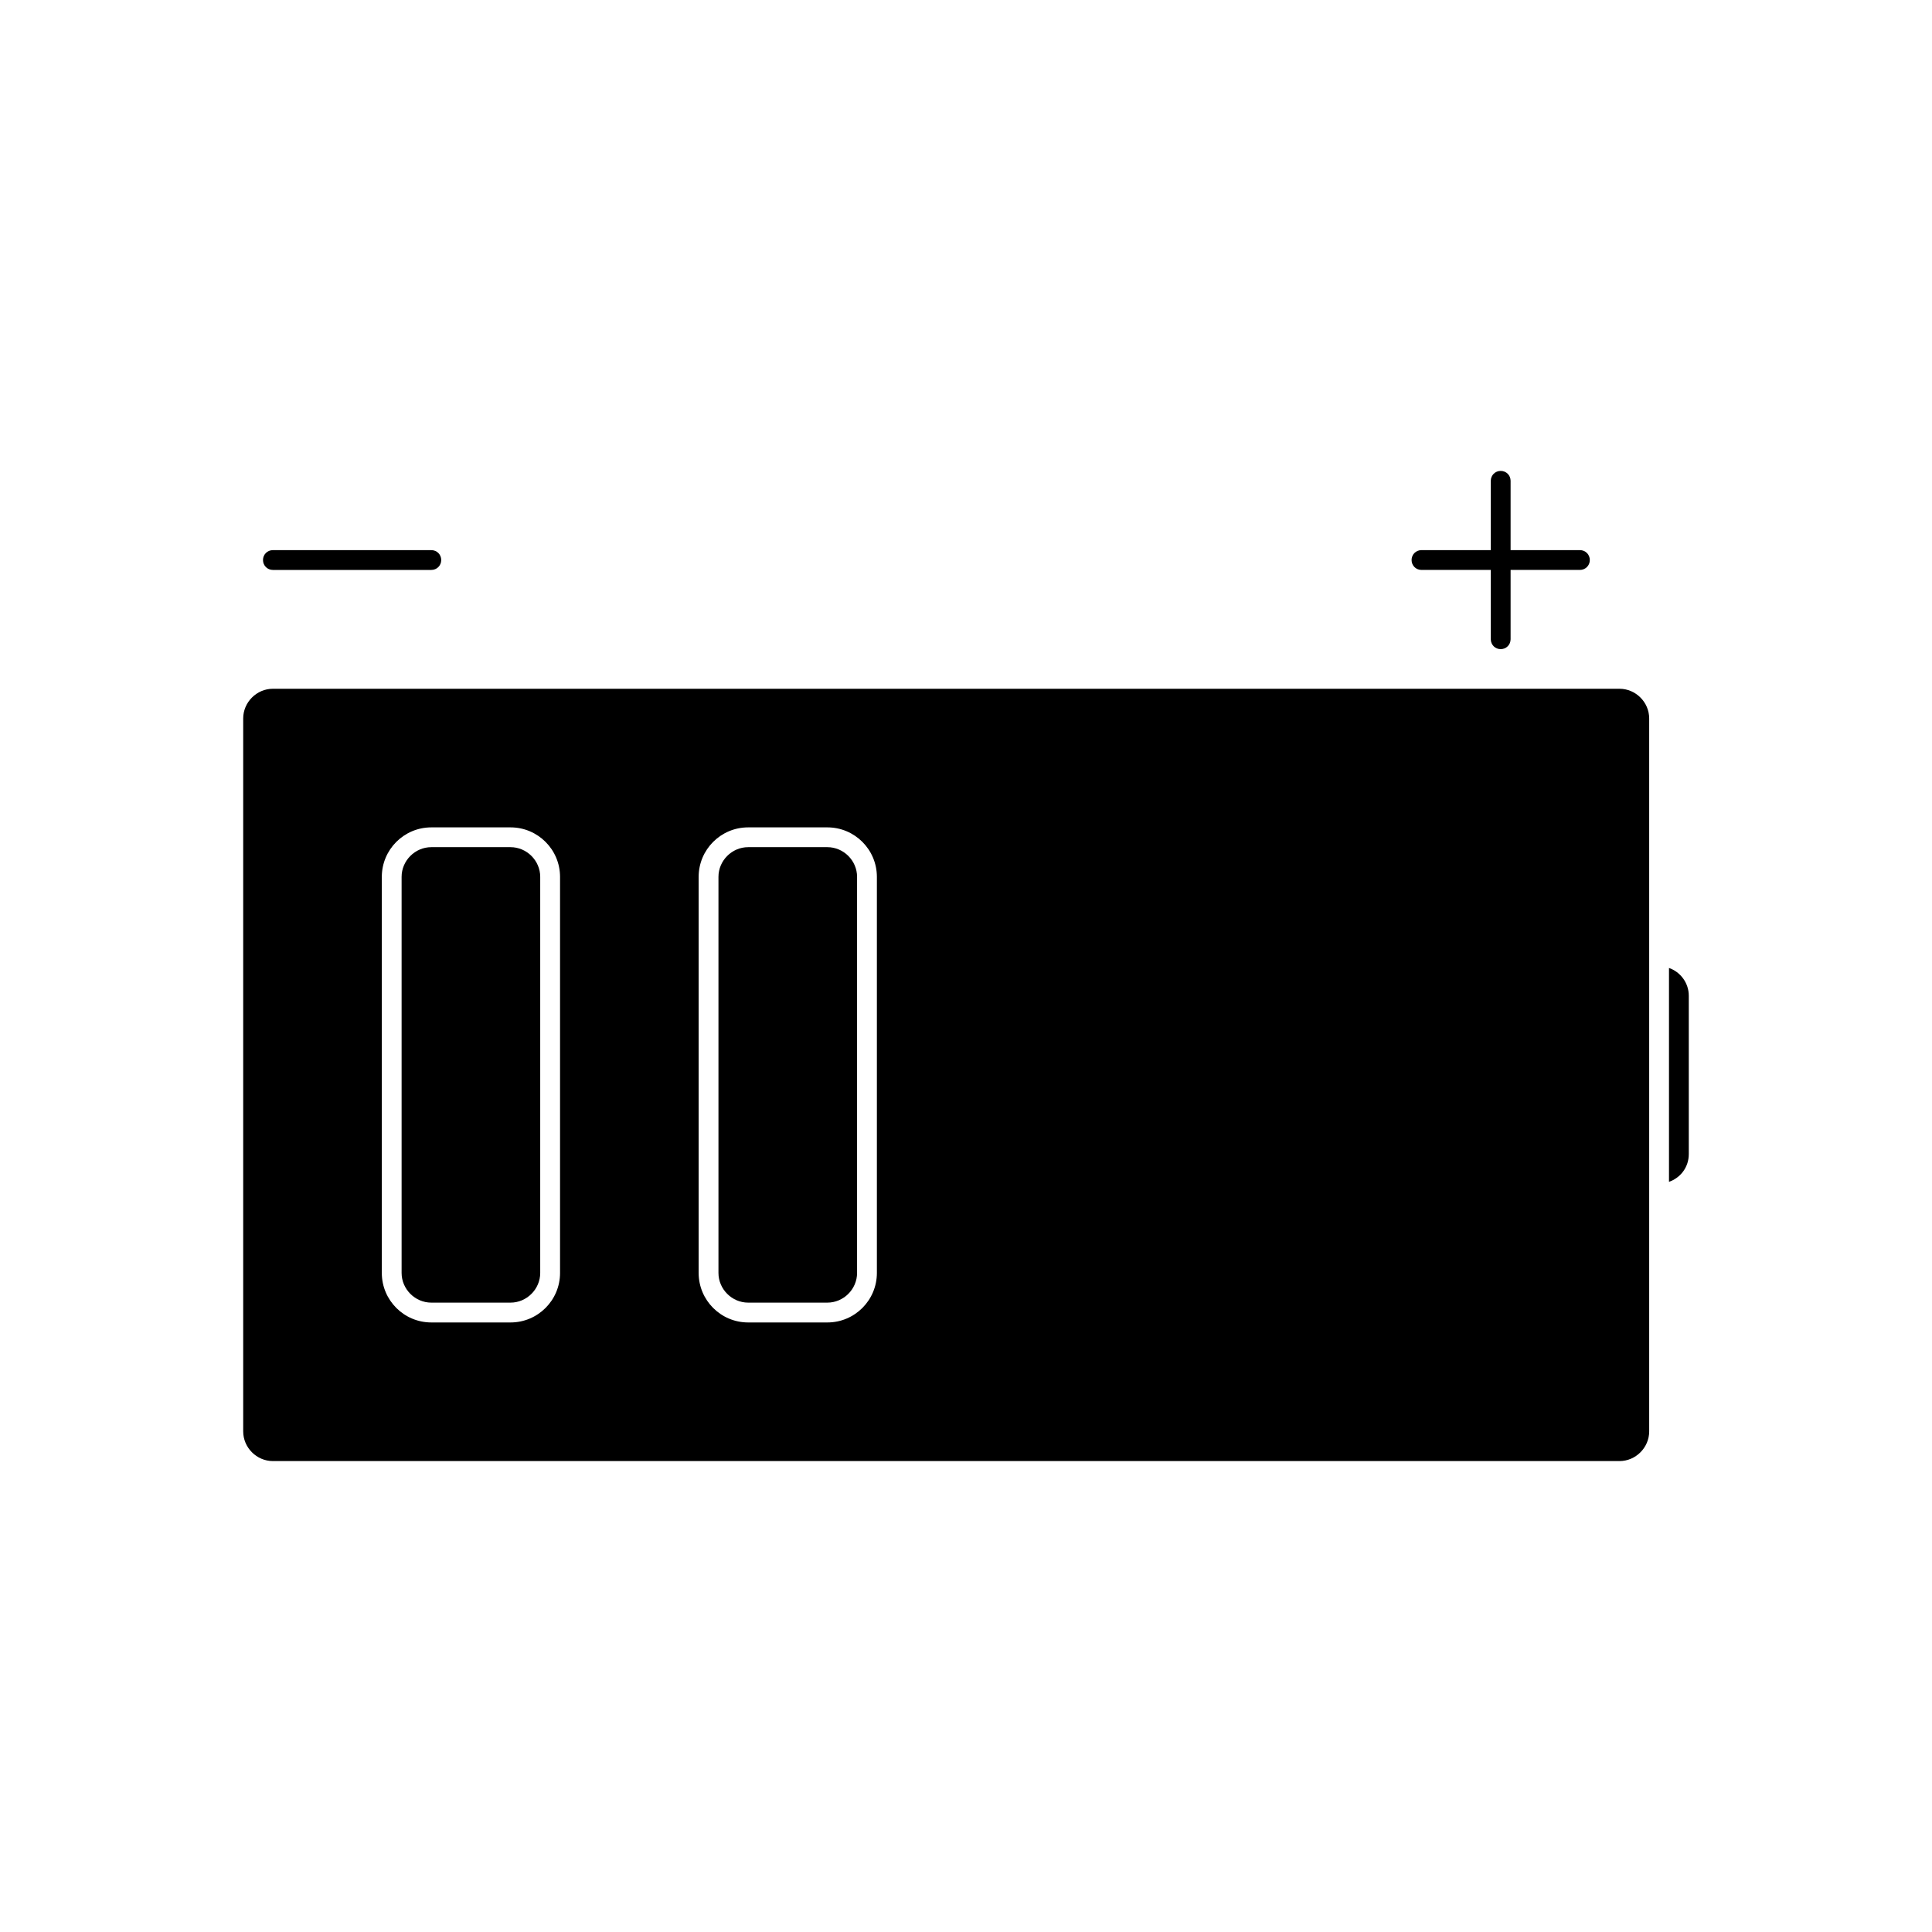
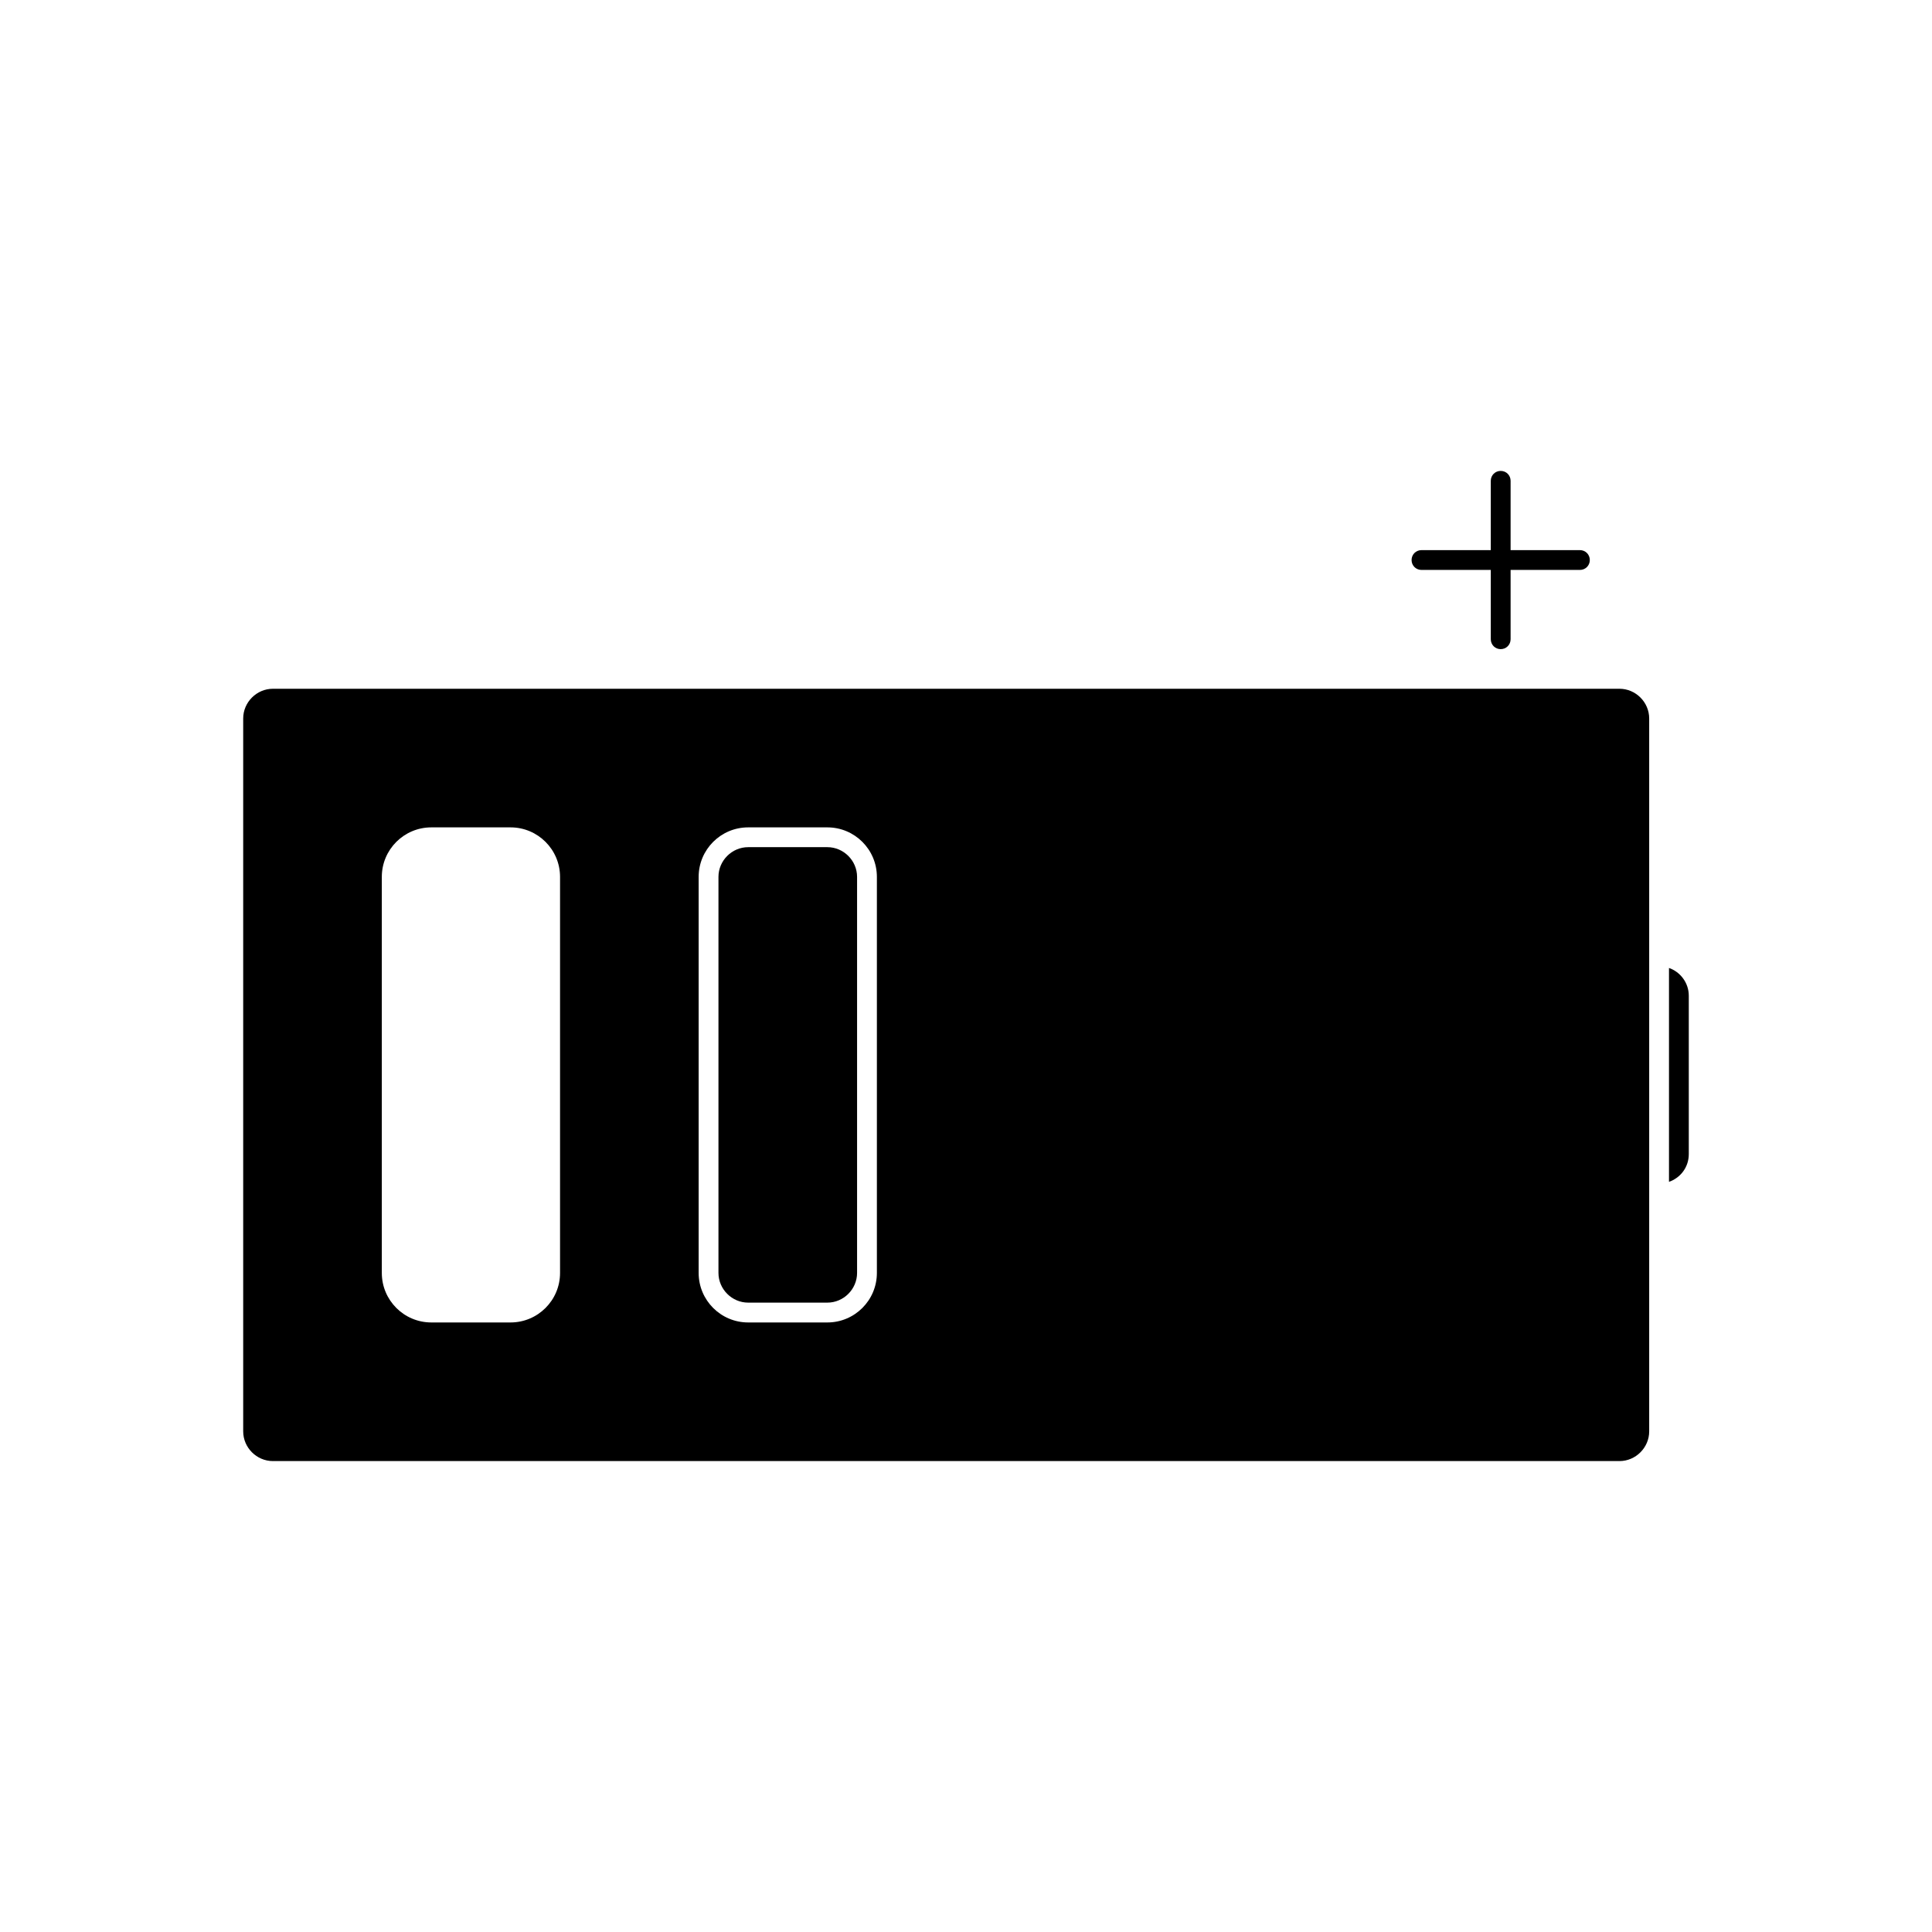
<svg xmlns="http://www.w3.org/2000/svg" fill="#000000" width="800px" height="800px" version="1.1" viewBox="144 144 512 512">
  <g>
    <path d="m208.45 334.4v188.93c0 4.305 3.57 7.871 7.871 7.871h356.86c4.305 0 7.871-3.57 7.871-7.871v-188.93c0-4.305-3.57-7.871-7.871-7.871h-356.86c-4.301 0-7.871 3.566-7.871 7.871zm120.7 41.984c0-7.242 5.879-13.121 13.121-13.121h20.992c7.242 0 13.121 5.879 13.121 13.121v104.96c0 7.242-5.879 13.121-13.121 13.121h-20.992c-7.242 0-13.121-5.879-13.121-13.121zm-83.965 0c0-7.242 5.879-13.121 13.121-13.121h20.992c7.242 0 13.121 5.879 13.121 13.121v104.96c0 7.242-5.879 13.121-13.121 13.121h-20.992c-7.242 0-13.121-5.879-13.121-13.121z" />
-     <path d="m258.3 489.21h20.992c4.305 0 7.871-3.57 7.871-7.871v-104.96c0-4.305-3.57-7.871-7.871-7.871h-20.992c-4.305 0-7.871 3.57-7.871 7.871v104.96c0 4.301 3.57 7.871 7.871 7.871z" />
    <path d="m586.3 457.2c3.043-1.051 5.246-3.883 5.246-7.348v-41.984c0-3.359-2.203-6.297-5.246-7.348z" />
    <path d="m342.27 489.21h20.992c4.305 0 7.871-3.57 7.871-7.871v-104.96c0-4.305-3.57-7.871-7.871-7.871h-20.992c-4.305 0-7.871 3.57-7.871 7.871v104.96c0 4.301 3.57 7.871 7.871 7.871z" />
-     <path d="m216.32 295.04h41.984c1.469 0 2.625-1.156 2.625-2.625s-1.156-2.625-2.625-2.625h-41.984c-1.469 0-2.625 1.156-2.625 2.625 0.004 1.469 1.156 2.625 2.625 2.625z" />
    <path d="m541.7 316.03c1.469 0 2.625-1.156 2.625-2.625v-18.367h18.367c1.469 0 2.625-1.156 2.625-2.625s-1.156-2.625-2.625-2.625h-18.367v-18.367c0-1.469-1.156-2.625-2.625-2.625s-2.625 1.156-2.625 2.625v18.367h-18.367c-1.469 0-2.625 1.156-2.625 2.625s1.156 2.625 2.625 2.625h18.367v18.367c0 1.469 1.156 2.625 2.625 2.625z" />
  </g>
</svg>